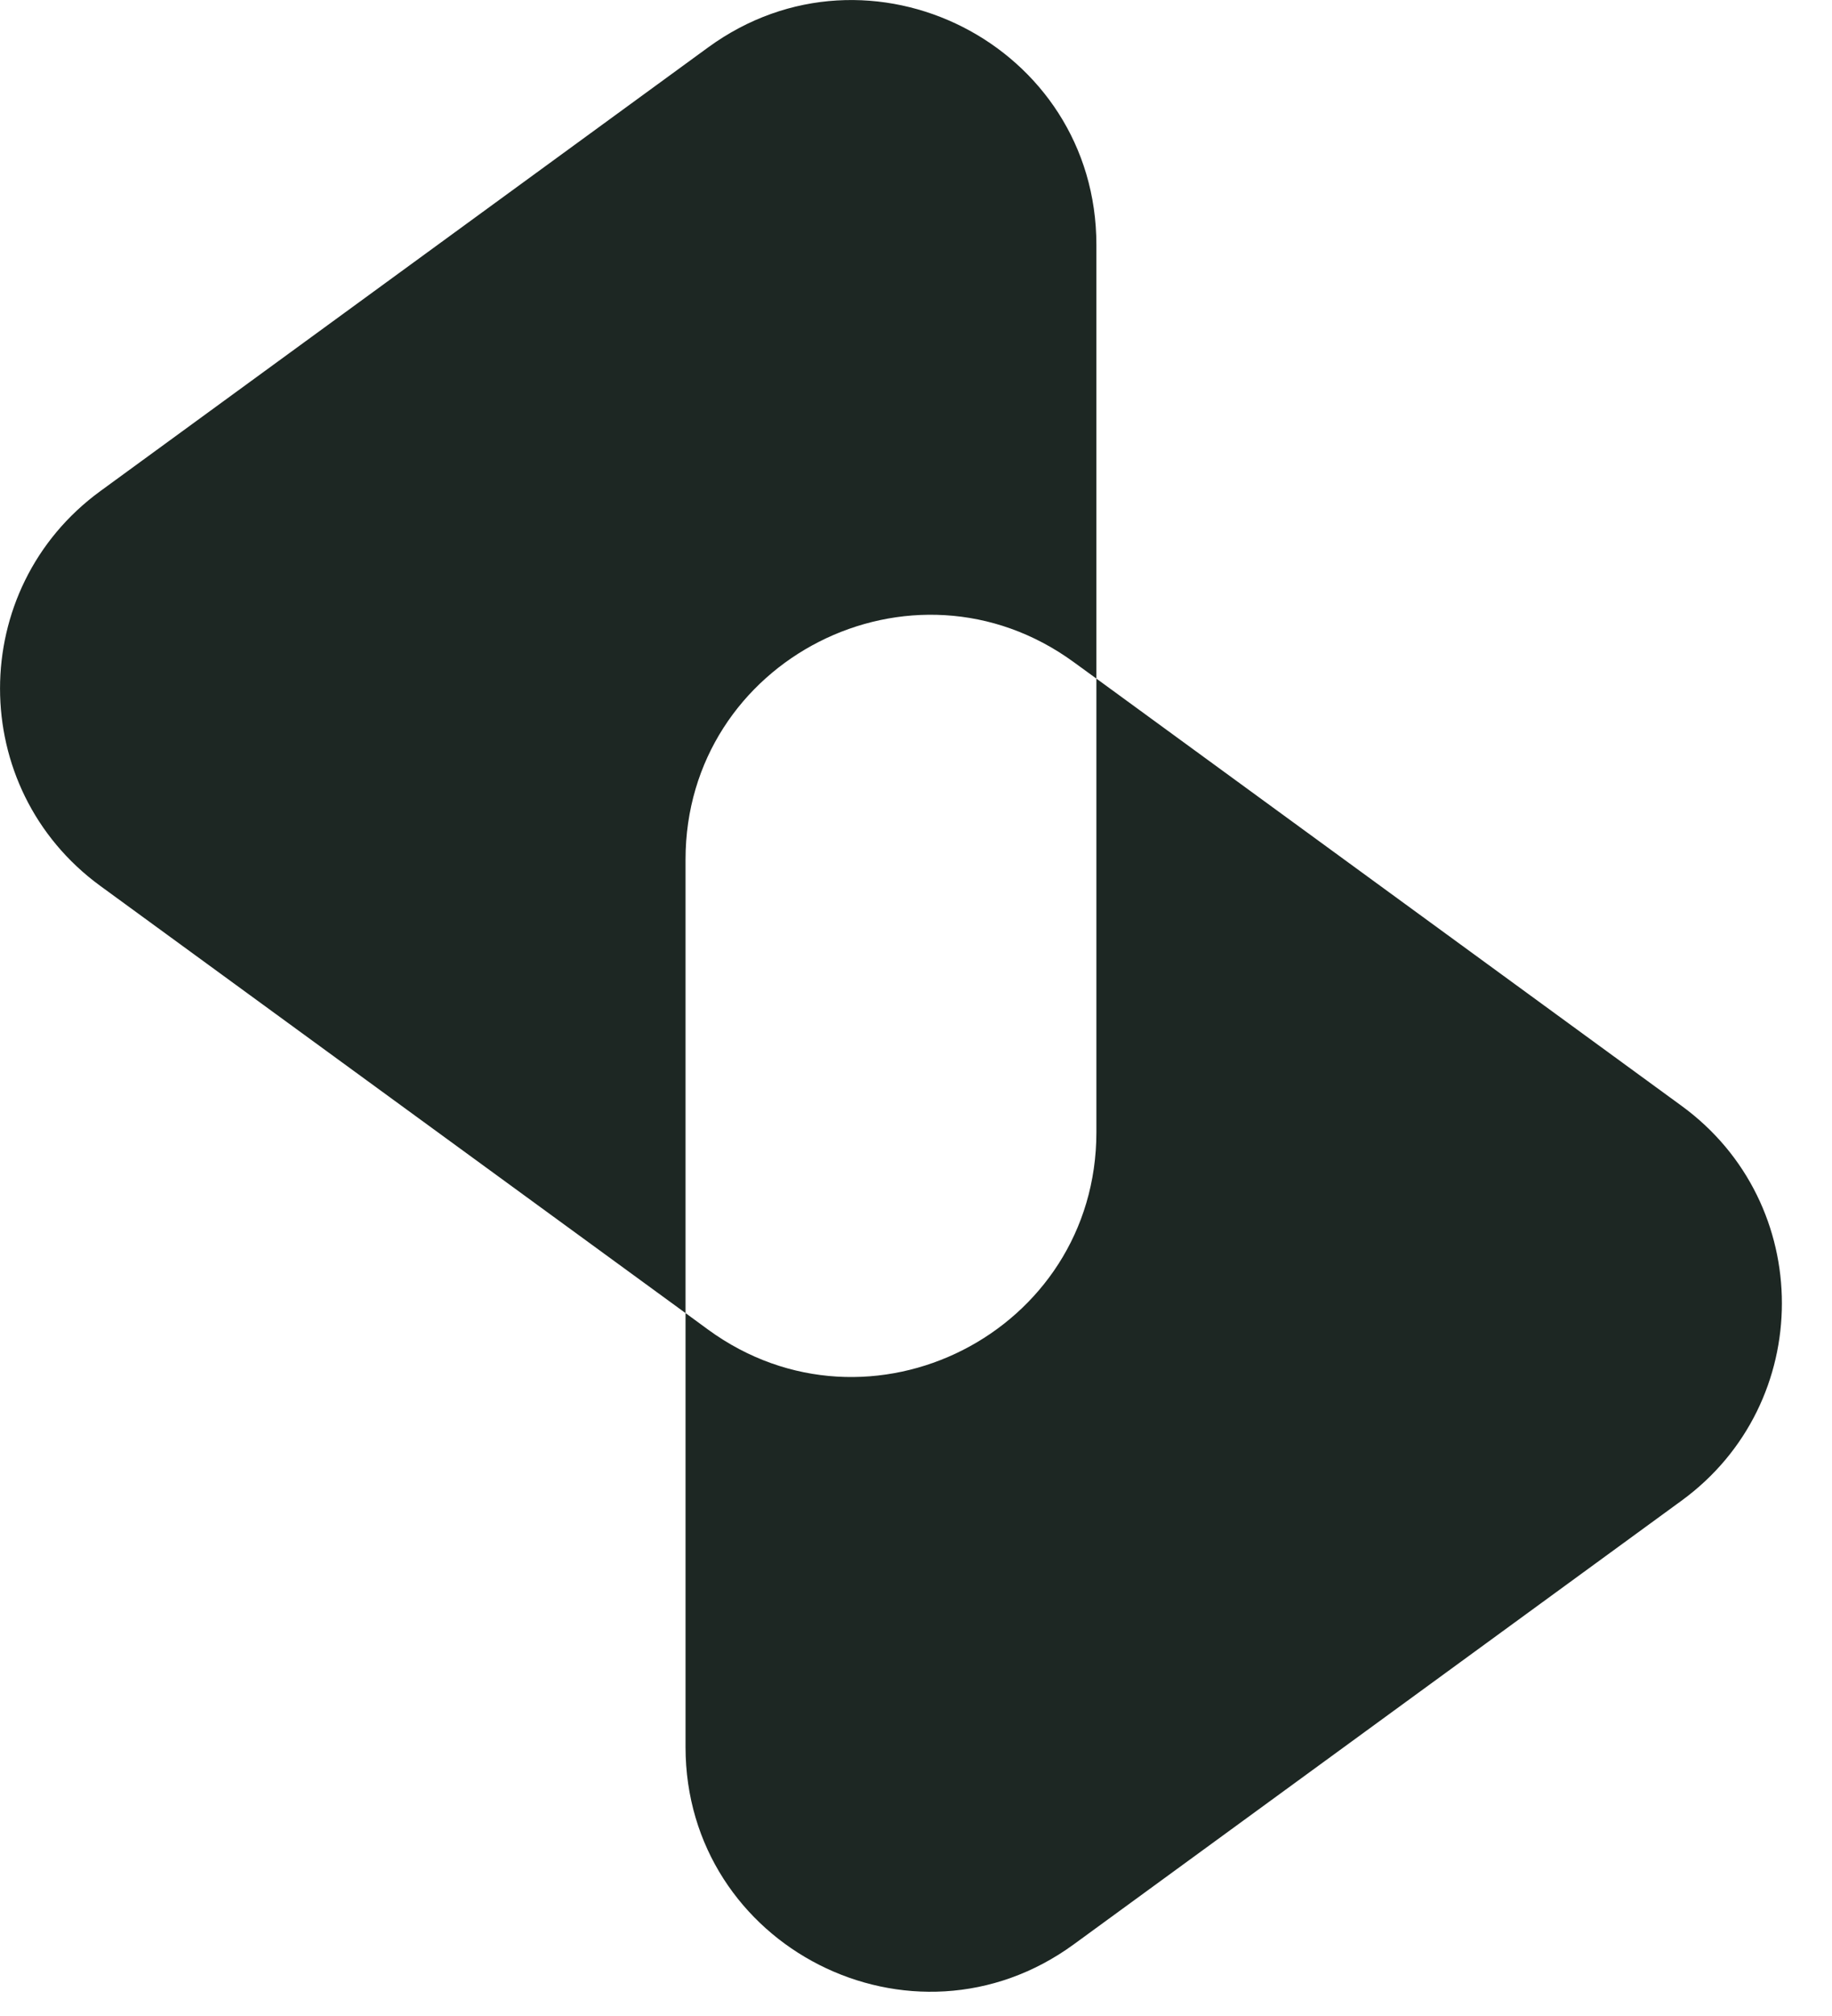
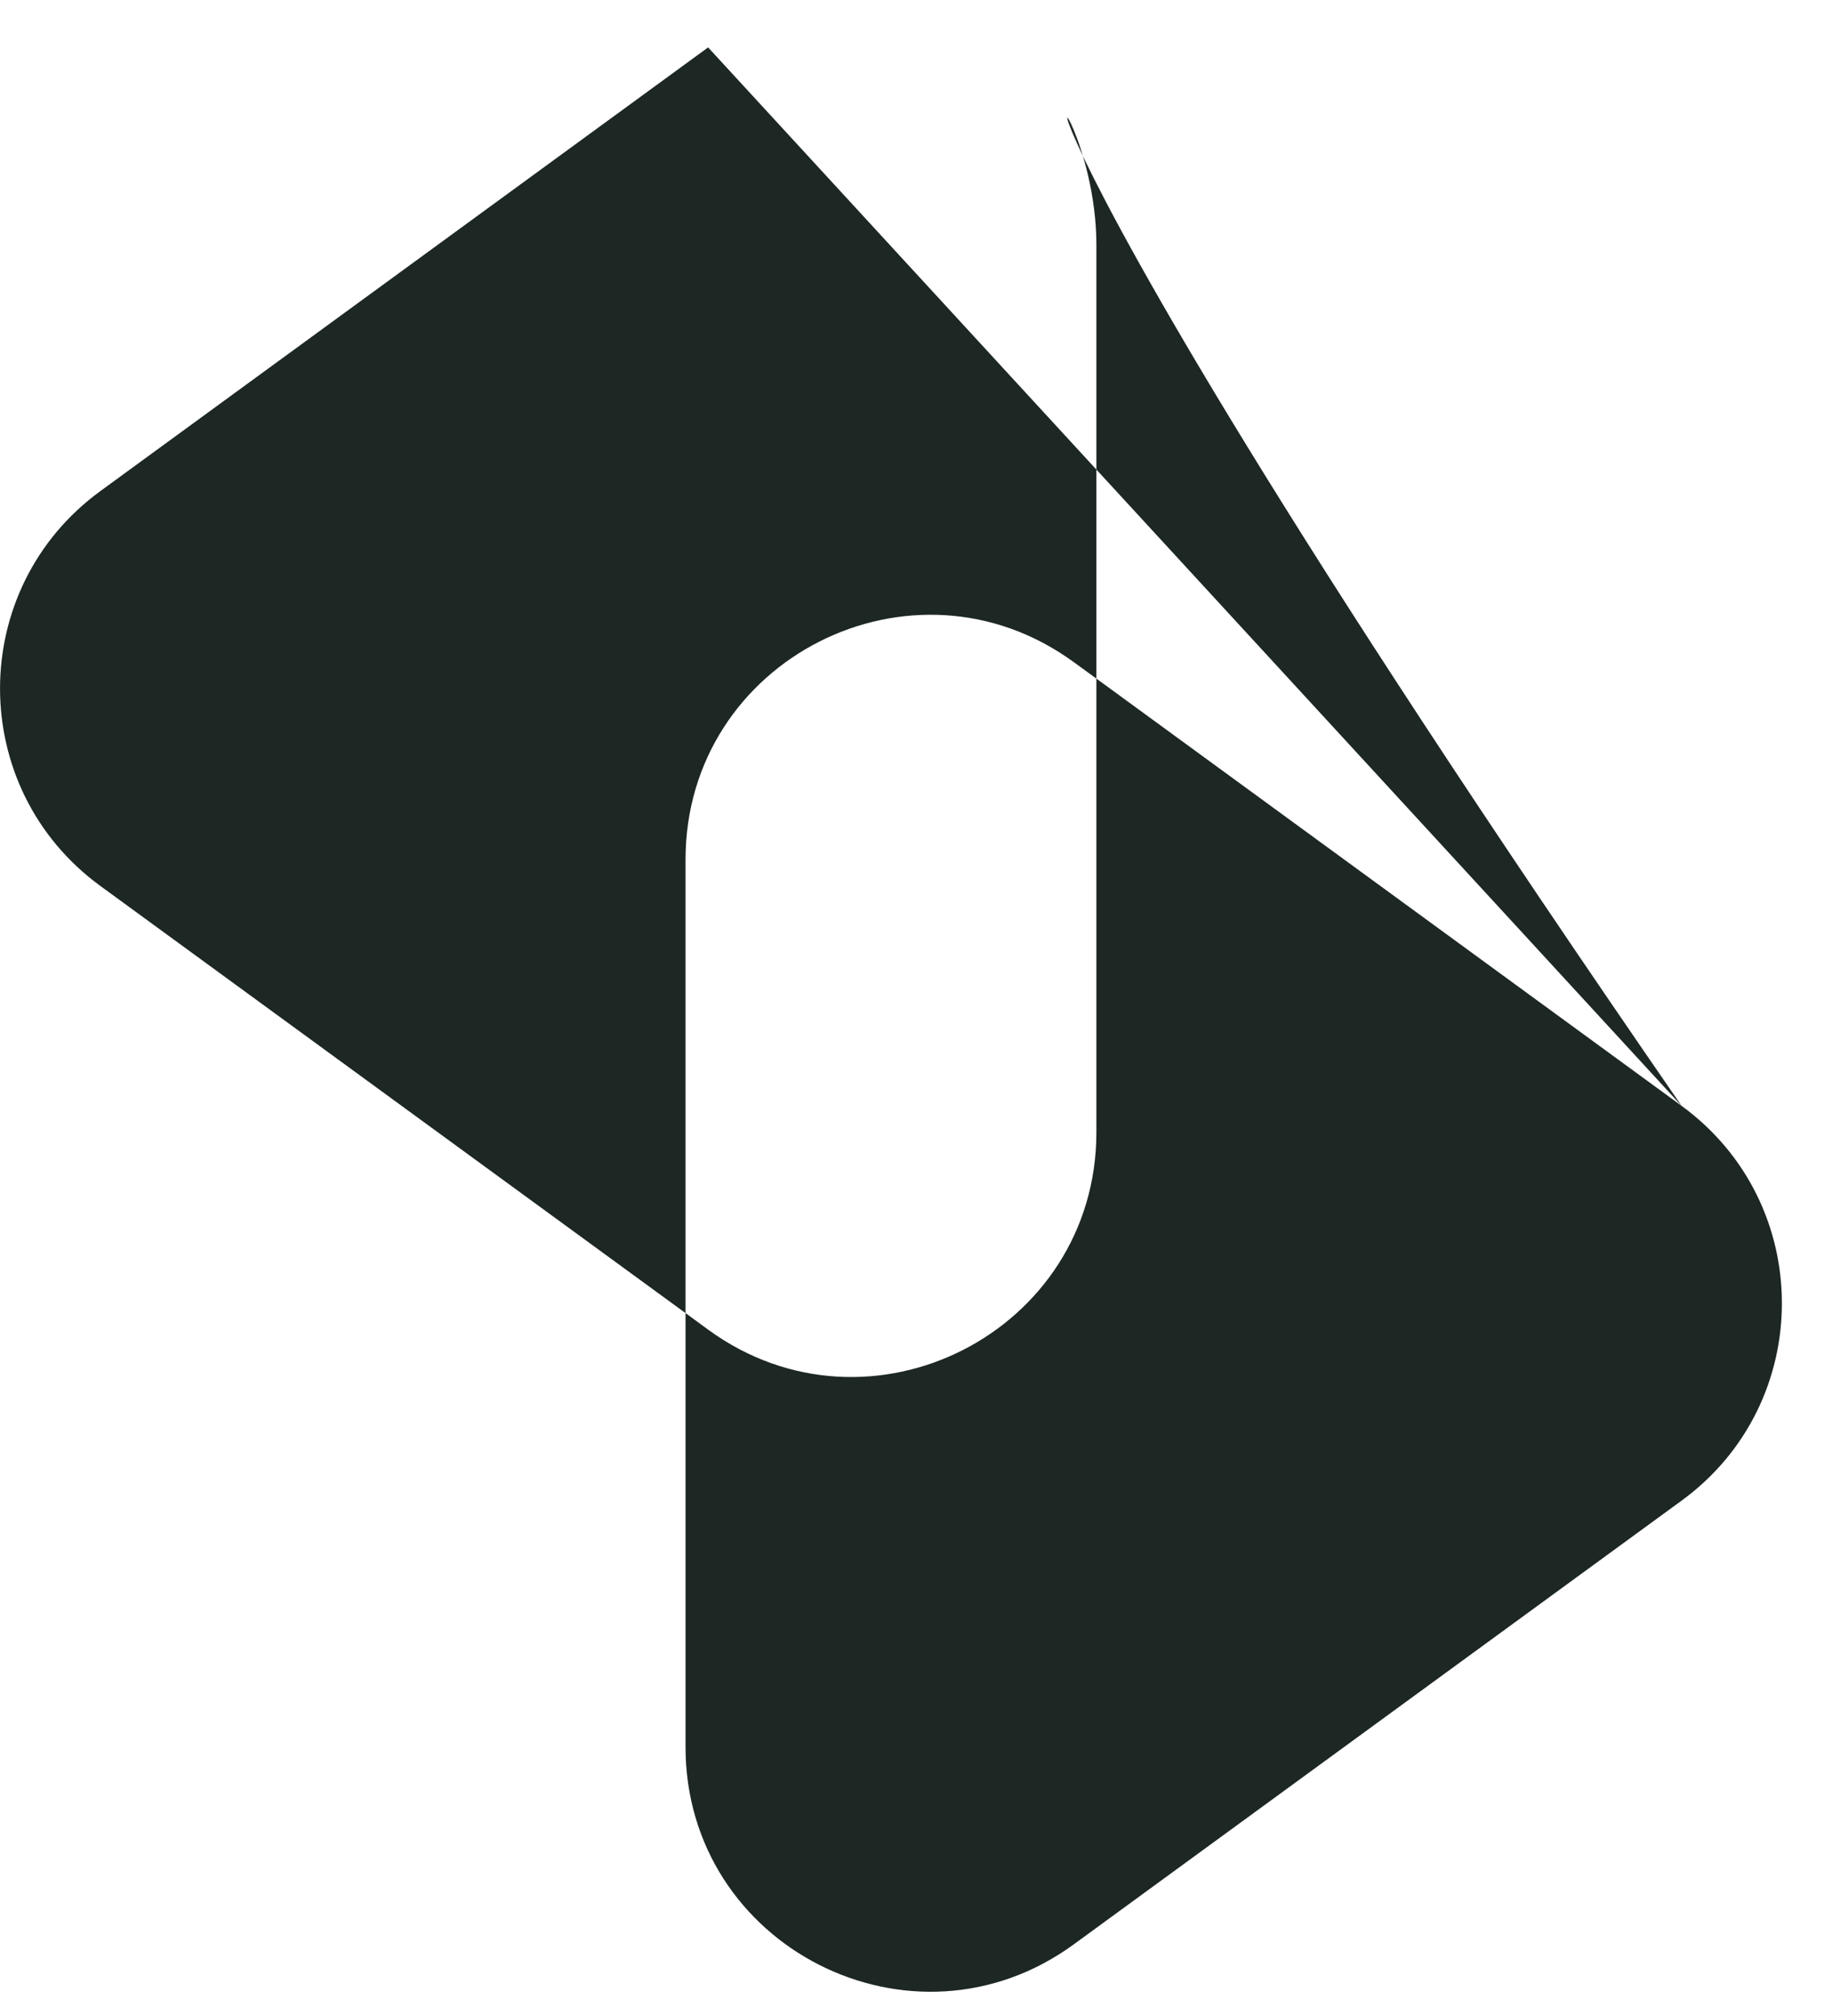
<svg xmlns="http://www.w3.org/2000/svg" width="30" height="33" viewBox="0 0 30 33" fill="none">
-   <path d="M27.537 18.102C29.727 19.699 29.727 22.967 27.537 24.564L17.584 31.827C14.941 33.756 11.226 31.869 11.226 28.597V21.494L11.596 21.765C14.239 23.693 17.954 21.806 17.954 18.534V11.108L27.537 18.102ZM11.596 0.776C14.239 -1.152 17.954 0.736 17.954 4.008V11.108L17.584 10.839C14.941 8.91 11.226 10.798 11.226 14.07V21.494L1.643 14.502C-0.547 12.904 -0.547 9.637 1.643 8.039L11.596 0.776Z" fill="#1D2723" />
+   <path d="M27.537 18.102C29.727 19.699 29.727 22.967 27.537 24.564L17.584 31.827C14.941 33.756 11.226 31.869 11.226 28.597V21.494L11.596 21.765C14.239 23.693 17.954 21.806 17.954 18.534V11.108L27.537 18.102ZC14.239 -1.152 17.954 0.736 17.954 4.008V11.108L17.584 10.839C14.941 8.91 11.226 10.798 11.226 14.07V21.494L1.643 14.502C-0.547 12.904 -0.547 9.637 1.643 8.039L11.596 0.776Z" fill="#1D2723" />
</svg>